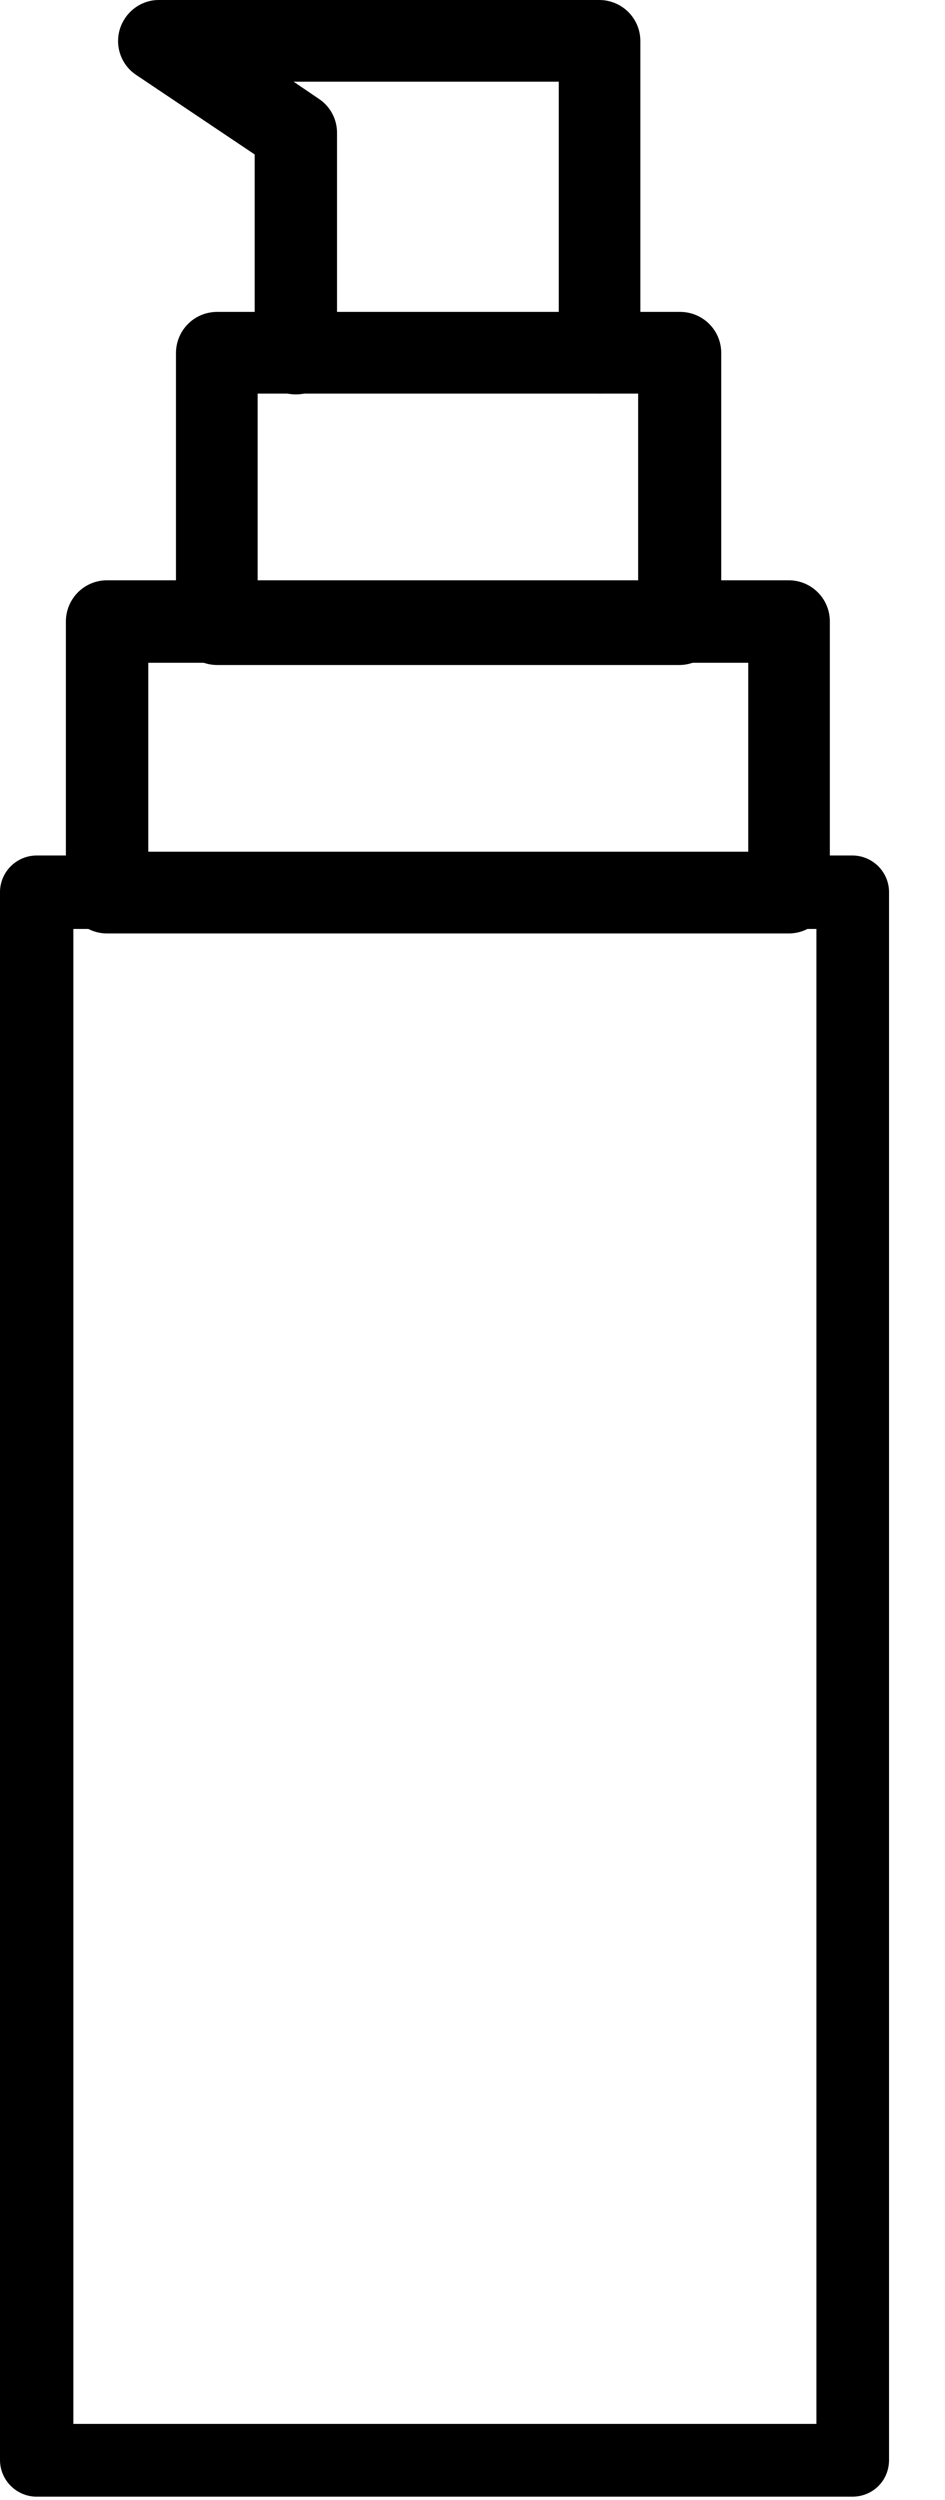
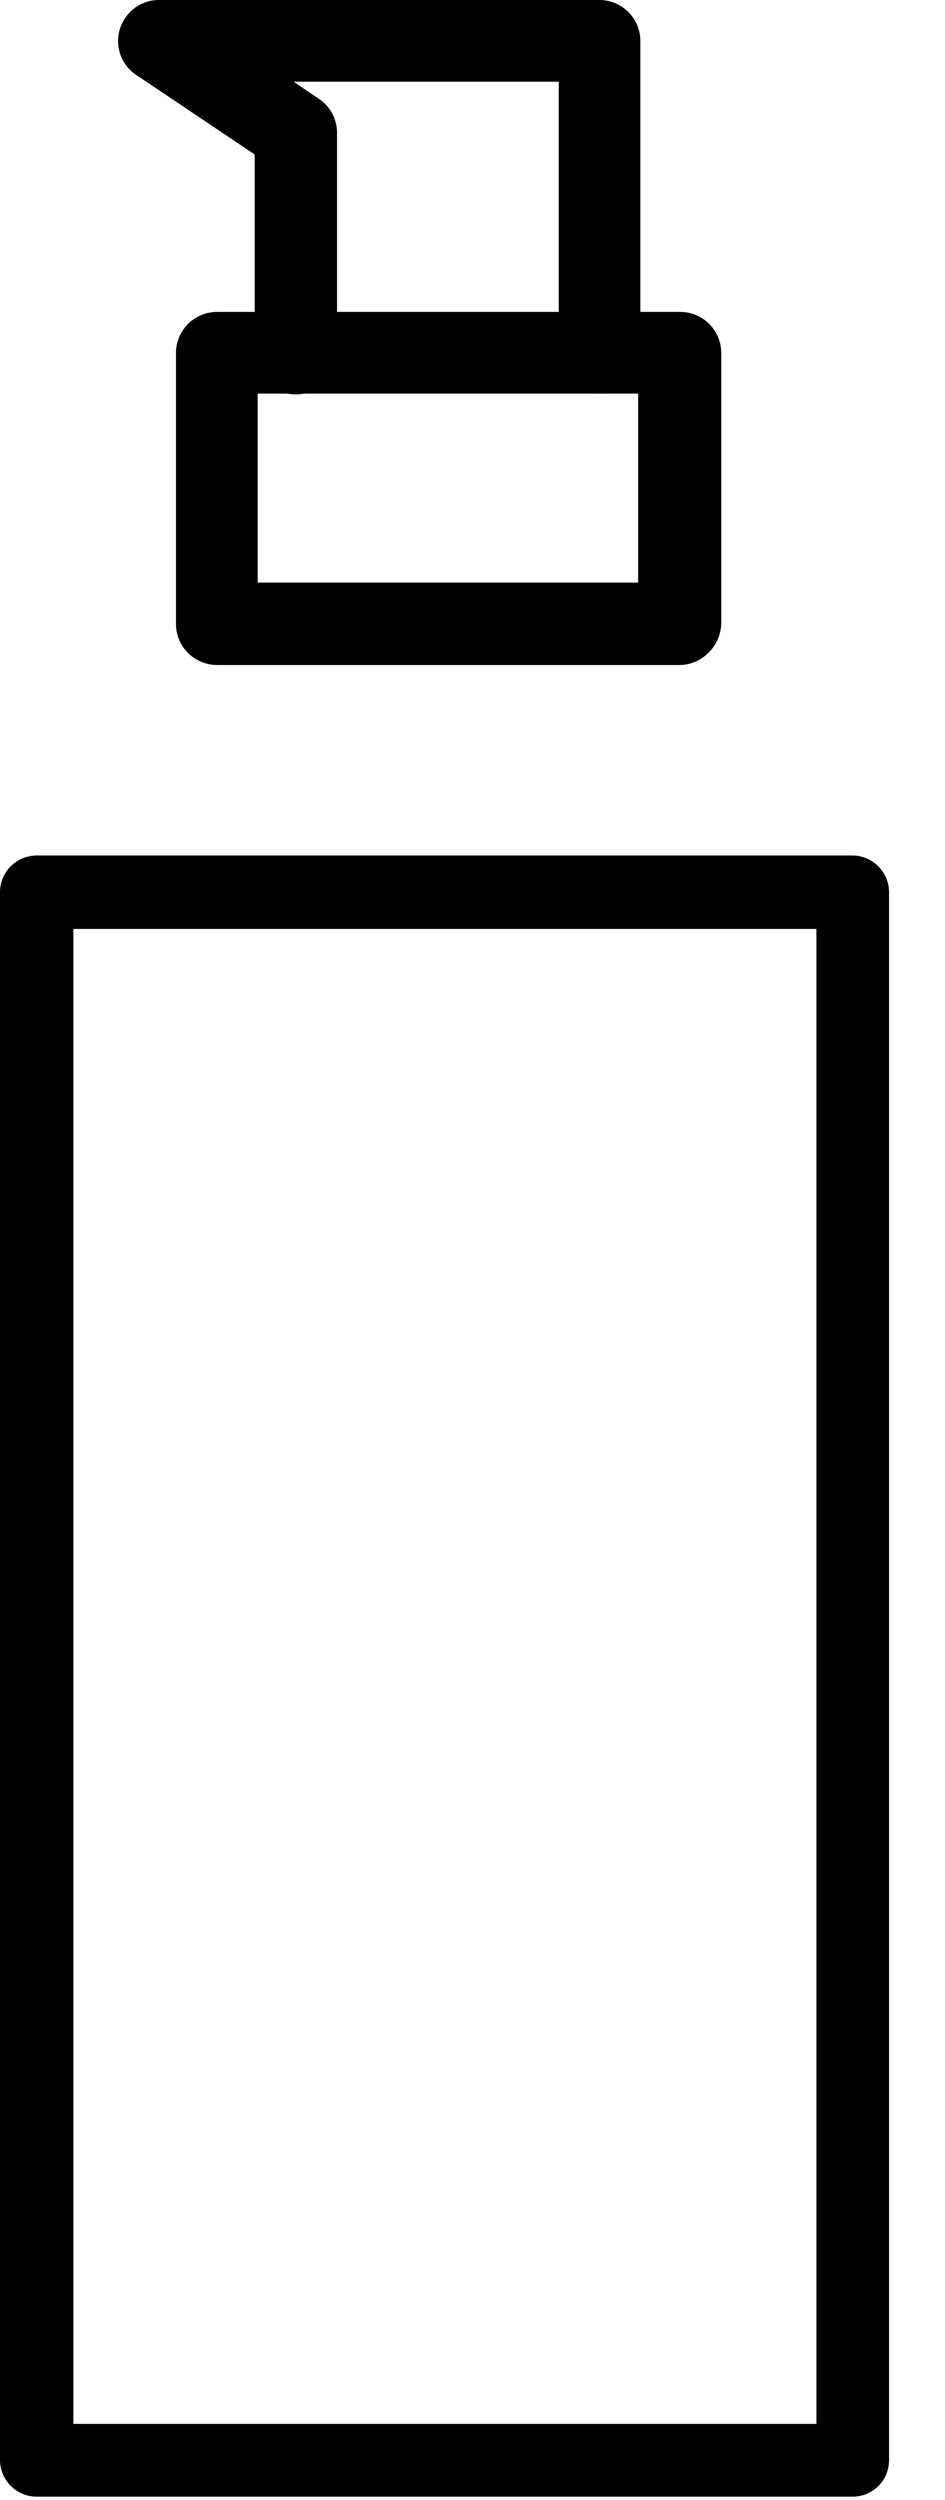
<svg xmlns="http://www.w3.org/2000/svg" width="14" height="37" viewBox="0 0 14 37" fill="none">
  <path d="M12.627 36.95H0.544C0.244 36.95 0 36.706 0 36.406V13.204C0 12.905 0.244 12.661 0.544 12.661H12.627C12.927 12.661 13.171 12.905 13.171 13.204V36.406C13.171 36.717 12.927 36.95 12.627 36.95ZM1.087 35.873H12.095V13.748H1.087V35.873Z" fill="black" />
-   <path d="M11.684 13.815H1.587C1.254 13.815 0.976 13.548 0.976 13.204V9.199C0.976 8.866 1.243 8.588 1.587 8.588H11.684C12.017 8.588 12.294 8.855 12.294 9.199V13.204C12.294 13.548 12.017 13.815 11.684 13.815ZM2.197 12.605H11.085V9.809H2.197V12.605Z" fill="black" />
  <path d="M10.064 9.842H3.218C2.885 9.842 2.607 9.576 2.607 9.232V5.226C2.607 4.893 2.874 4.616 3.218 4.616H10.075C10.408 4.616 10.685 4.882 10.685 5.226V9.232C10.674 9.565 10.397 9.842 10.064 9.842ZM3.817 8.622H9.454V5.825H3.817V8.622Z" fill="black" />
  <path d="M8.888 5.825C8.555 5.825 8.278 5.559 8.278 5.215V1.209H4.35L4.727 1.465C4.893 1.576 4.993 1.764 4.993 1.964V5.226C4.993 5.559 4.727 5.837 4.383 5.837C4.039 5.837 3.773 5.57 3.773 5.226V2.286L2.019 1.11C1.798 0.965 1.698 0.688 1.775 0.433C1.853 0.178 2.086 0 2.352 0H8.877C9.21 0 9.487 0.266 9.487 0.61V5.226C9.487 5.559 9.221 5.825 8.888 5.825Z" fill="black" />
</svg>